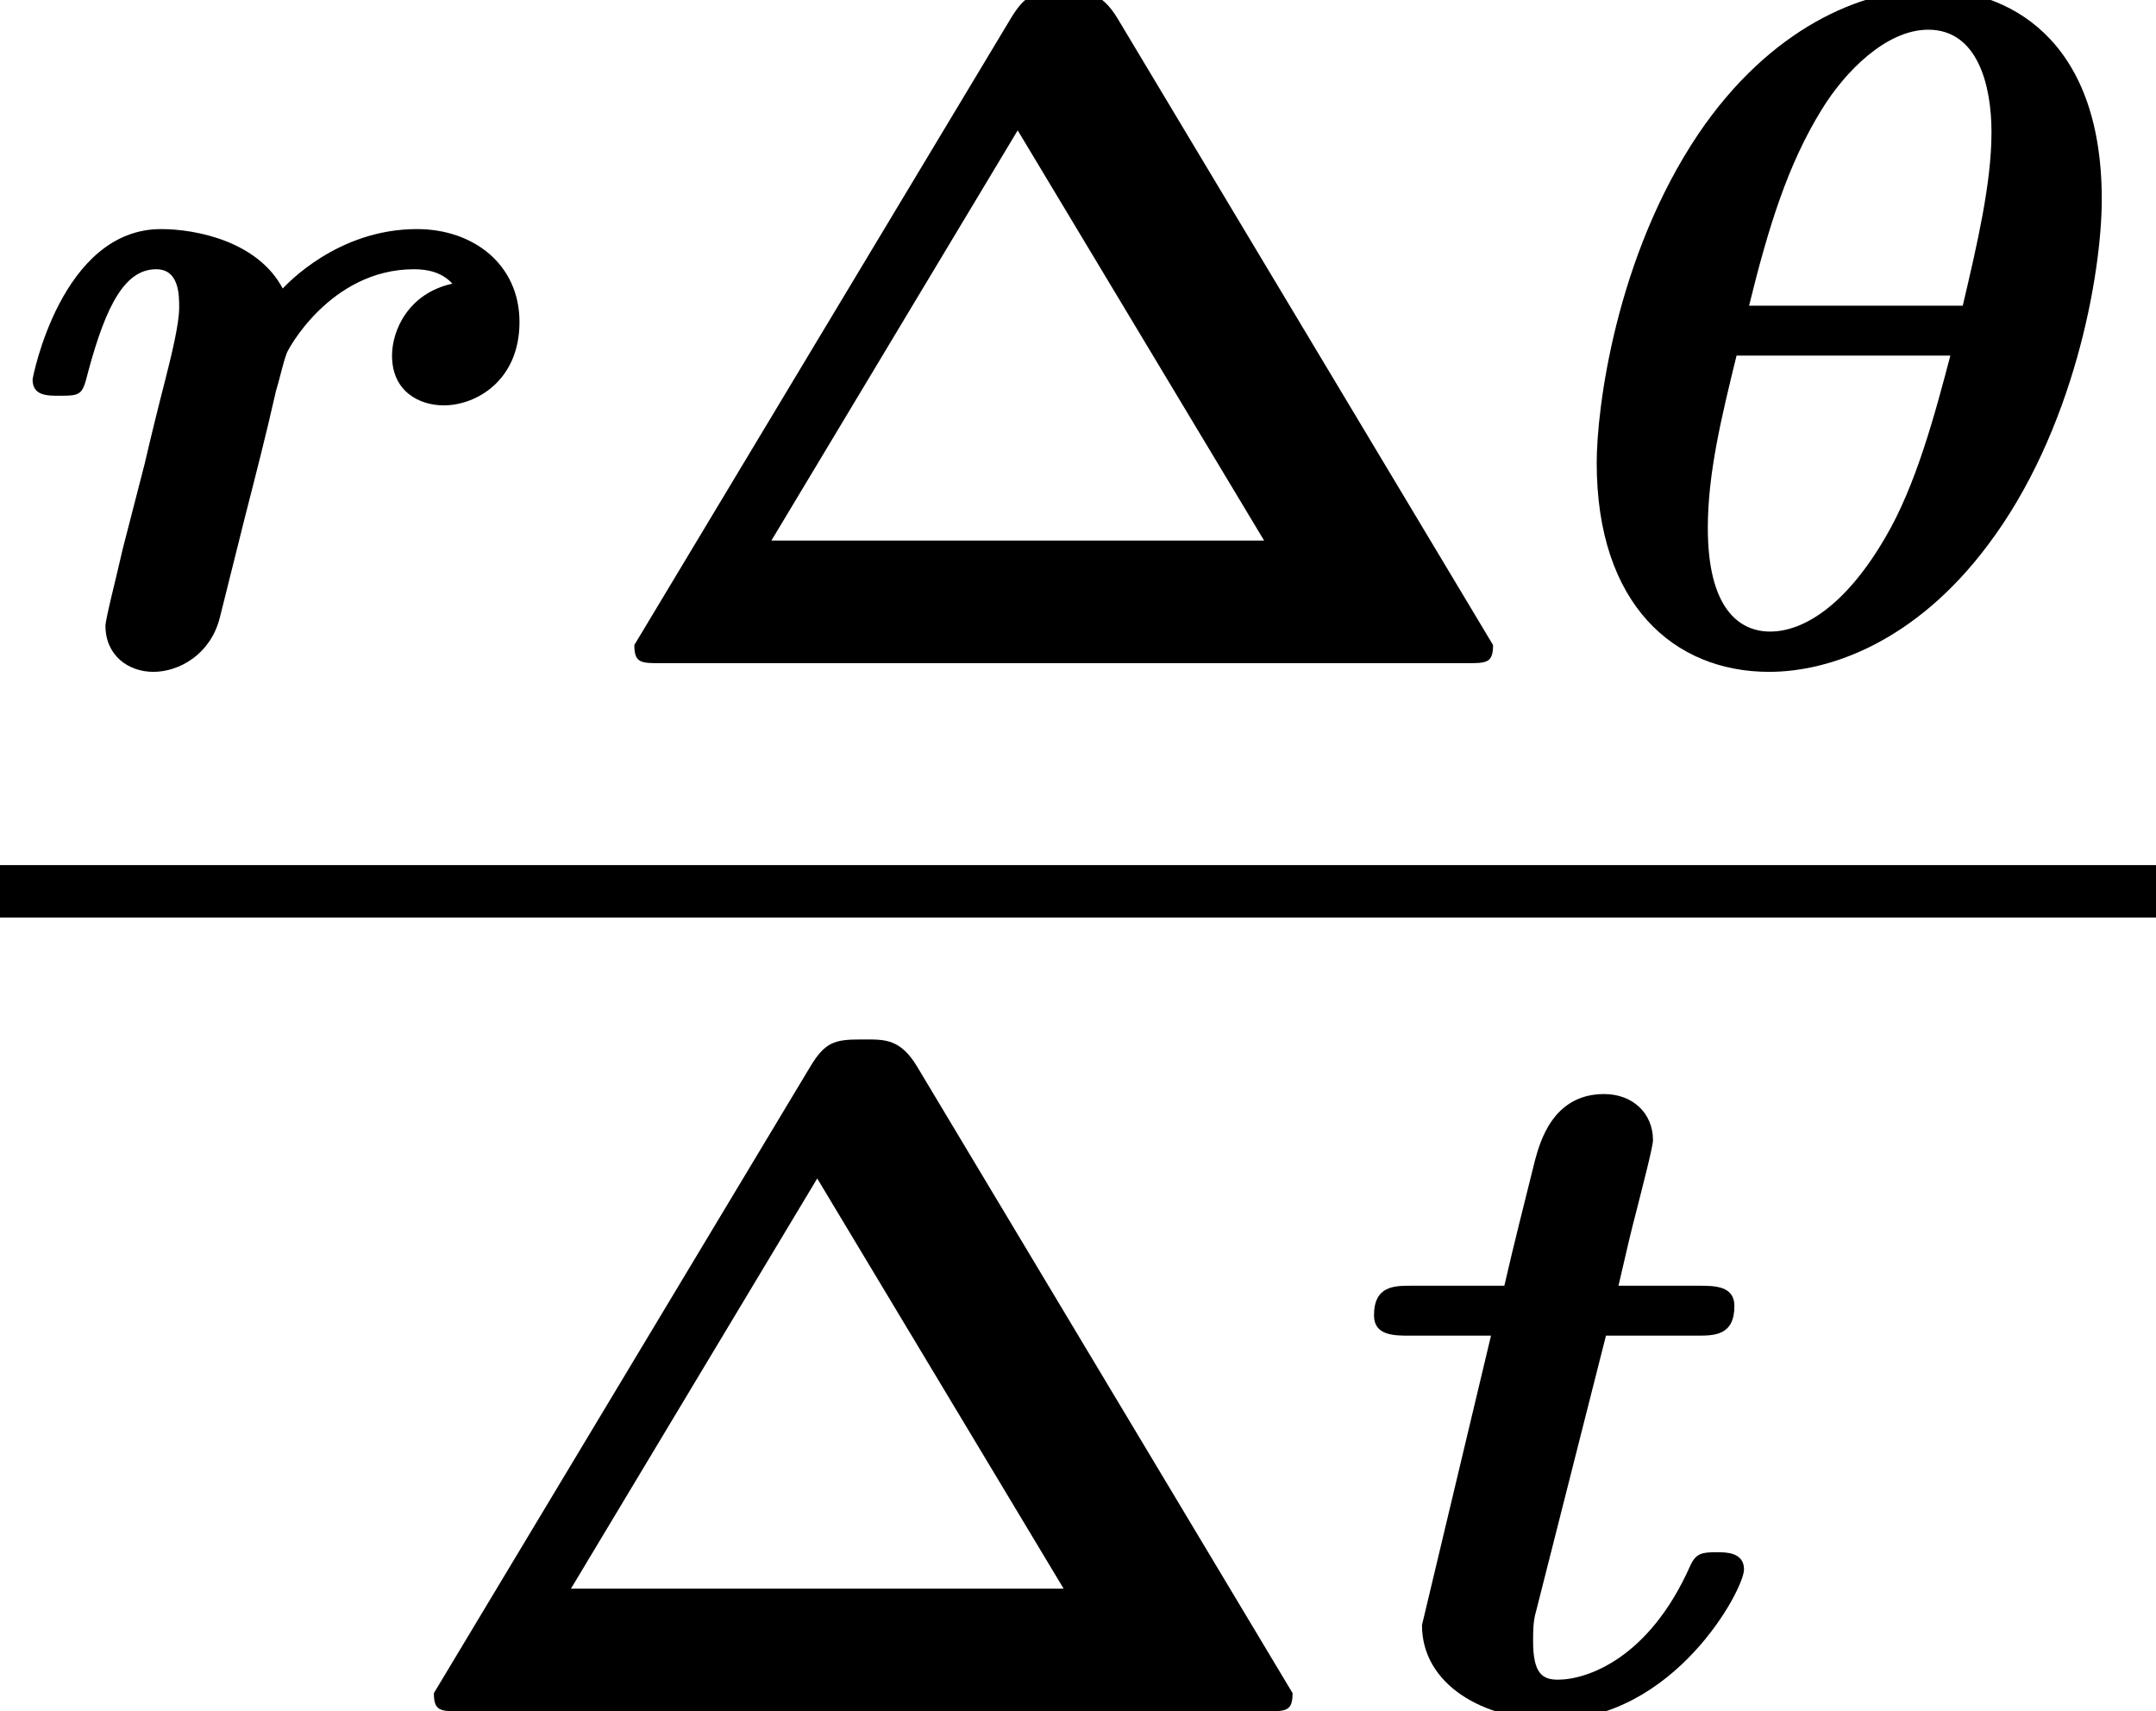
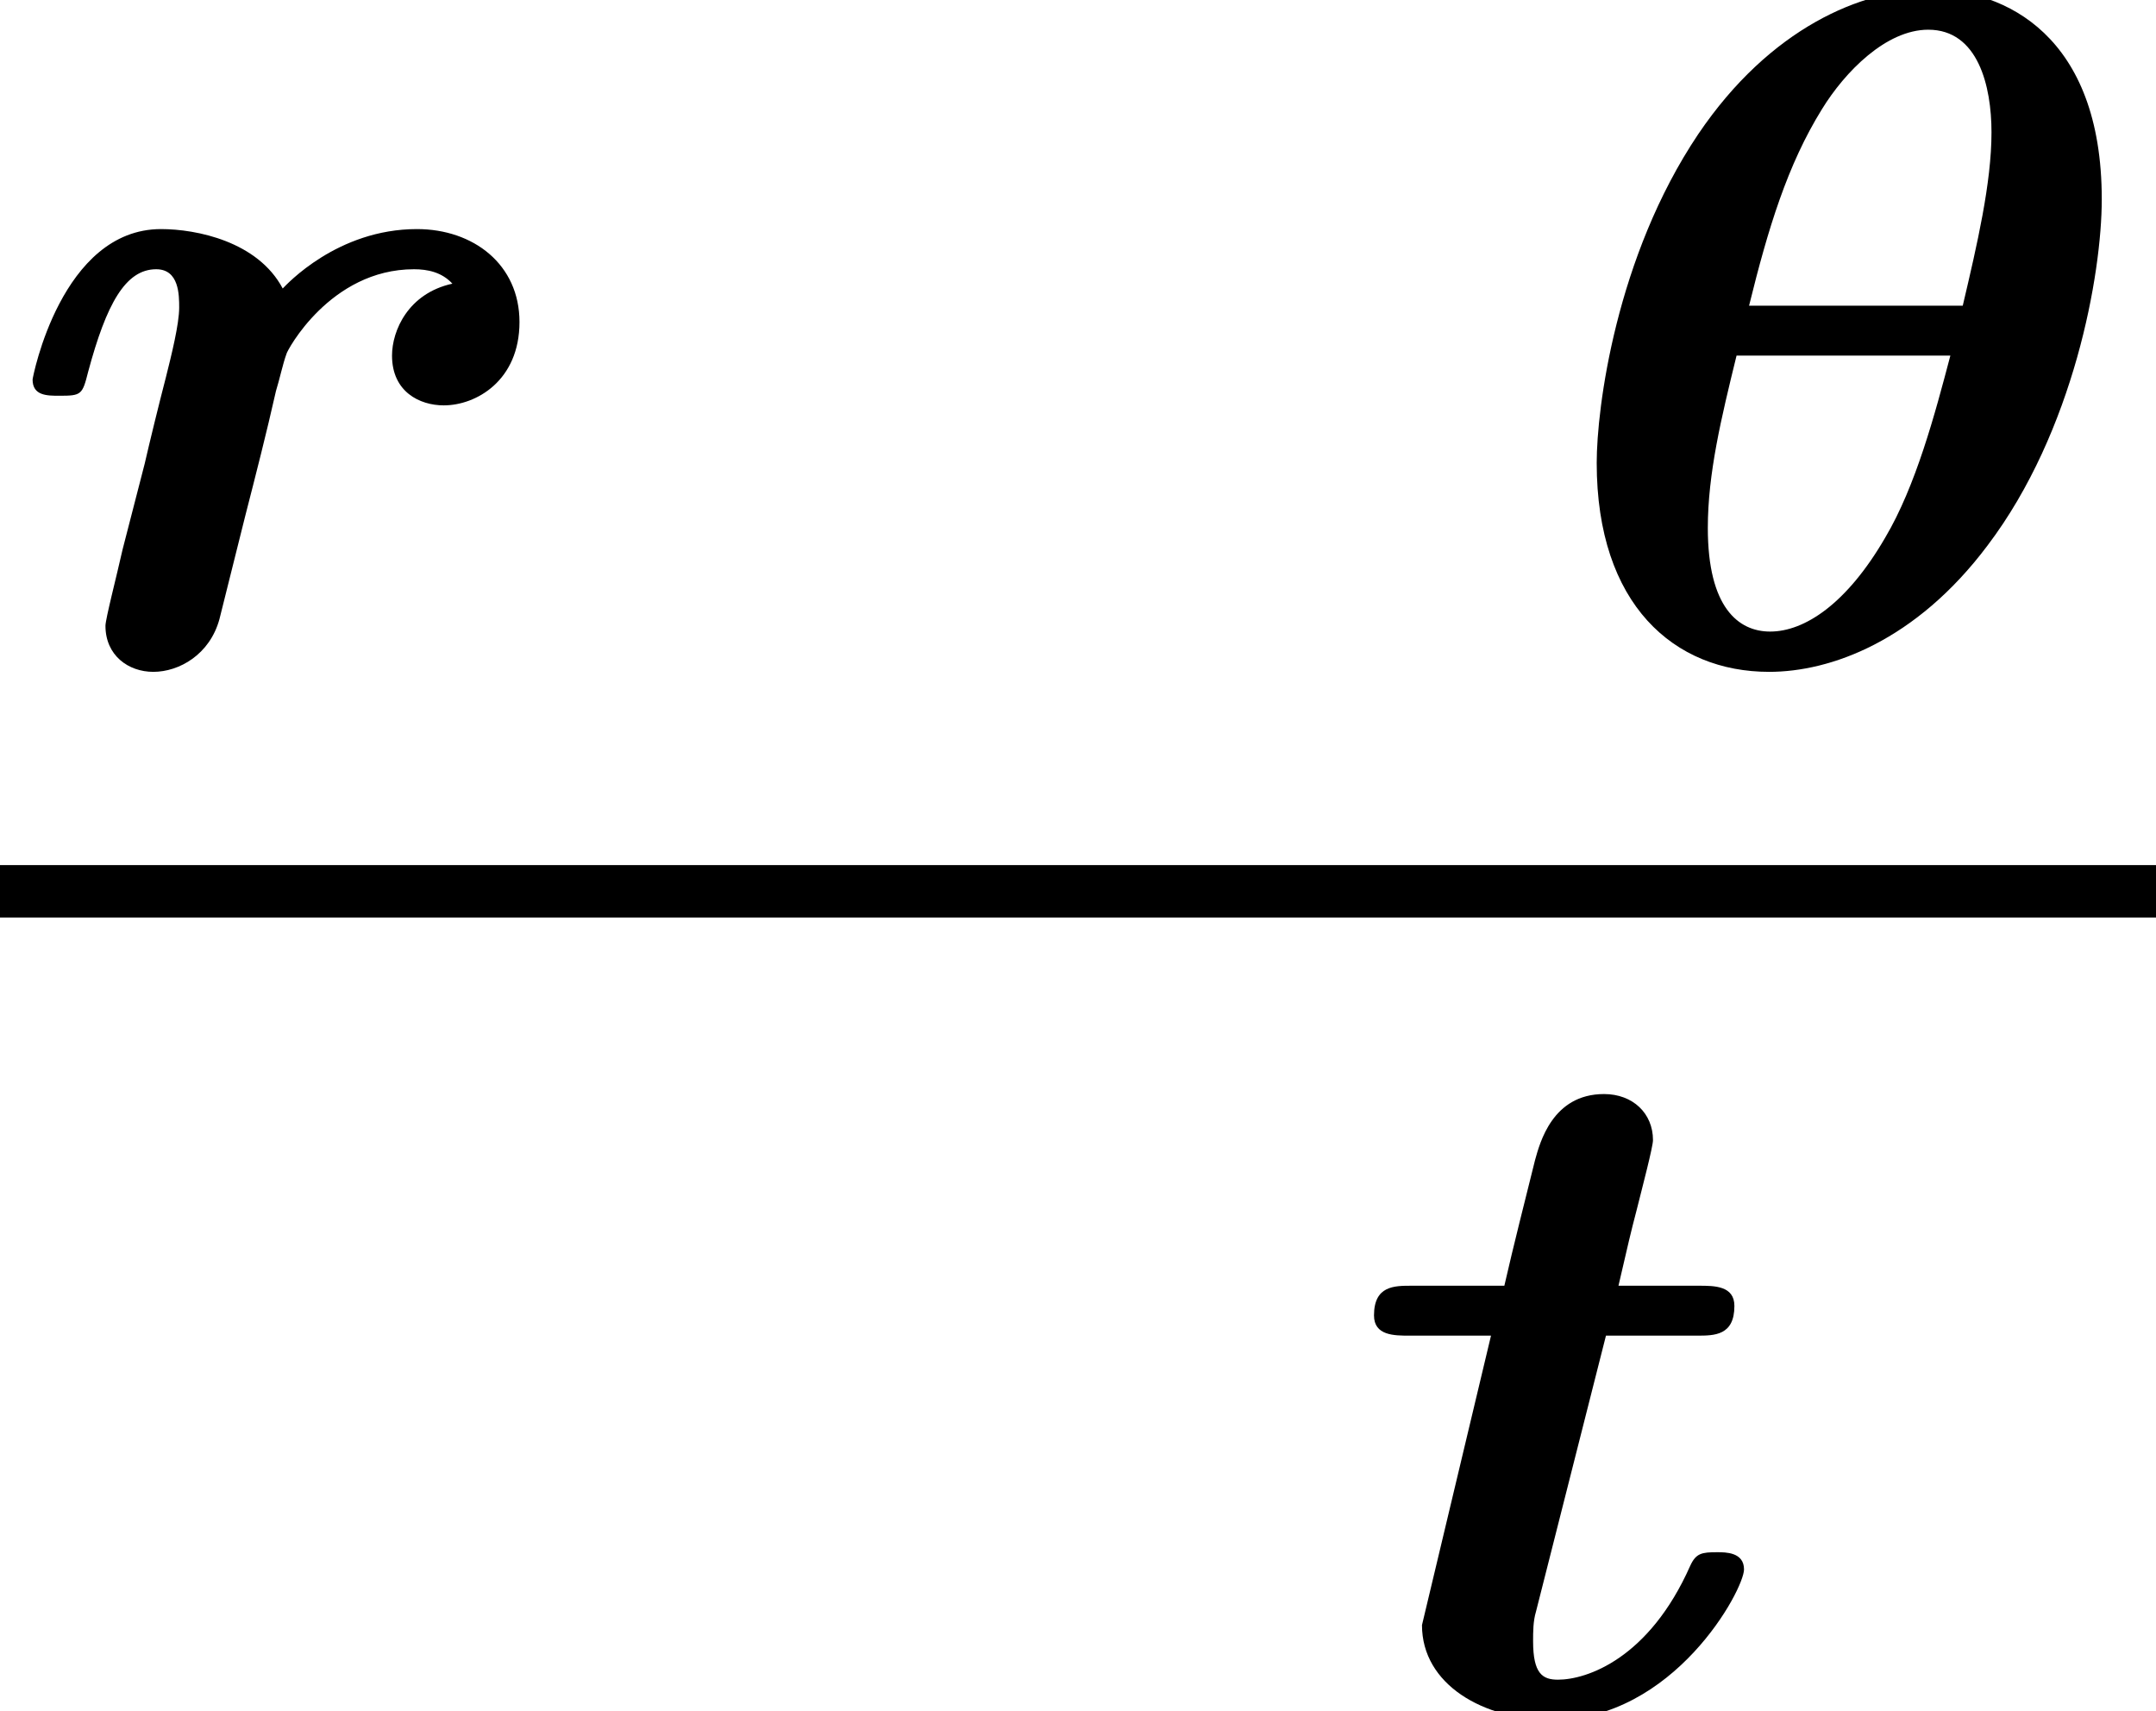
<svg xmlns="http://www.w3.org/2000/svg" xmlns:xlink="http://www.w3.org/1999/xlink" height="14.23pt" version="1.1" viewBox="71.93 58.603 17.929 14.23" width="17.929pt">
  <defs>
    <path d="M4.591 -3.858C4.591 -5.22 3.786 -5.603 3.164 -5.603C2.598 -5.603 1.833 -5.284 1.235 -4.399C0.55 -3.379 0.391 -2.12 0.391 -1.666C0.391 -0.486 1.036 0.072 1.825 0.072C2.335 0.072 3.045 -0.183 3.642 -0.98C4.36 -1.929 4.591 -3.236 4.591 -3.858ZM1.658 -2.973C1.817 -3.618 1.977 -4.144 2.264 -4.607C2.455 -4.918 2.798 -5.268 3.148 -5.268C3.563 -5.268 3.674 -4.798 3.674 -4.415C3.674 -3.993 3.555 -3.483 3.435 -2.973H1.658ZM3.332 -2.558C3.204 -2.072 3.045 -1.474 2.79 -1.044C2.471 -0.494 2.12 -0.263 1.833 -0.263C1.57 -0.263 1.315 -0.462 1.315 -1.124C1.315 -1.578 1.427 -2.04 1.554 -2.558H3.332Z" id="g0-18" />
    <path d="M2.04 -1.227C2.128 -1.57 2.216 -1.913 2.295 -2.264C2.327 -2.367 2.351 -2.487 2.383 -2.574C2.383 -2.59 2.742 -3.276 3.443 -3.276C3.555 -3.276 3.674 -3.252 3.762 -3.156C3.395 -3.076 3.26 -2.766 3.26 -2.558C3.26 -2.256 3.491 -2.144 3.69 -2.144C3.961 -2.144 4.32 -2.351 4.32 -2.837C4.32 -3.316 3.937 -3.61 3.467 -3.61C2.805 -3.61 2.383 -3.148 2.351 -3.116C2.144 -3.507 1.634 -3.61 1.339 -3.61C0.51 -3.61 0.271 -2.375 0.271 -2.359C0.271 -2.224 0.391 -2.224 0.494 -2.224C0.677 -2.224 0.685 -2.232 0.733 -2.423C0.885 -2.989 1.044 -3.276 1.299 -3.276C1.49 -3.276 1.49 -3.061 1.49 -2.957C1.49 -2.821 1.427 -2.566 1.379 -2.375C1.323 -2.16 1.243 -1.833 1.203 -1.658L1.02 -0.948C0.972 -0.733 0.877 -0.367 0.877 -0.311C0.877 -0.064 1.068 0.072 1.275 0.072C1.49 0.072 1.745 -0.072 1.825 -0.367L2.04 -1.227Z" id="g0-114" />
    <path d="M2.136 -3.124H2.893C3.037 -3.124 3.204 -3.124 3.204 -3.371C3.204 -3.539 3.037 -3.539 2.909 -3.539H2.24C2.319 -3.881 2.343 -3.985 2.391 -4.168C2.439 -4.36 2.527 -4.694 2.527 -4.75C2.527 -4.973 2.359 -5.133 2.12 -5.133C1.69 -5.133 1.586 -4.726 1.546 -4.583C1.459 -4.232 1.371 -3.889 1.291 -3.539H0.518C0.375 -3.539 0.207 -3.539 0.207 -3.292C0.207 -3.124 0.375 -3.124 0.502 -3.124H1.18L0.606 -0.717C0.606 -0.223 1.116 0.072 1.69 0.072C2.702 0.072 3.284 -1.012 3.284 -1.18C3.284 -1.323 3.132 -1.323 3.061 -1.323C2.933 -1.323 2.885 -1.315 2.837 -1.211C2.495 -0.438 1.977 -0.263 1.737 -0.263C1.61 -0.263 1.53 -0.311 1.53 -0.582C1.53 -0.662 1.53 -0.749 1.554 -0.829L2.136 -3.124Z" id="g0-116" />
-     <path d="M4.511 -5.364C4.376 -5.587 4.248 -5.587 4.089 -5.587H4.041C3.826 -5.587 3.746 -5.563 3.626 -5.364L0.494 -0.151C0.494 0 0.55 0 0.717 0H7.412C7.58 0 7.635 0 7.635 -0.151L4.511 -5.364ZM3.682 -4.431L5.731 -1.02H1.634L3.682 -4.431Z" id="g1-1" />
  </defs>
  <g id="page1">
    <use x="71.93" xlink:href="#g0-114" y="64.118" />
    <use x="76.711" xlink:href="#g1-1" y="64.118" />
    <use x="84.817" xlink:href="#g0-18" y="64.118" />
    <rect height="0.436" width="17.929" x="71.93" y="65.797" />
    <use x="75.044" xlink:href="#g1-1" y="72.834" />
    <use x="83.149" xlink:href="#g0-116" y="72.834" />
  </g>
</svg>